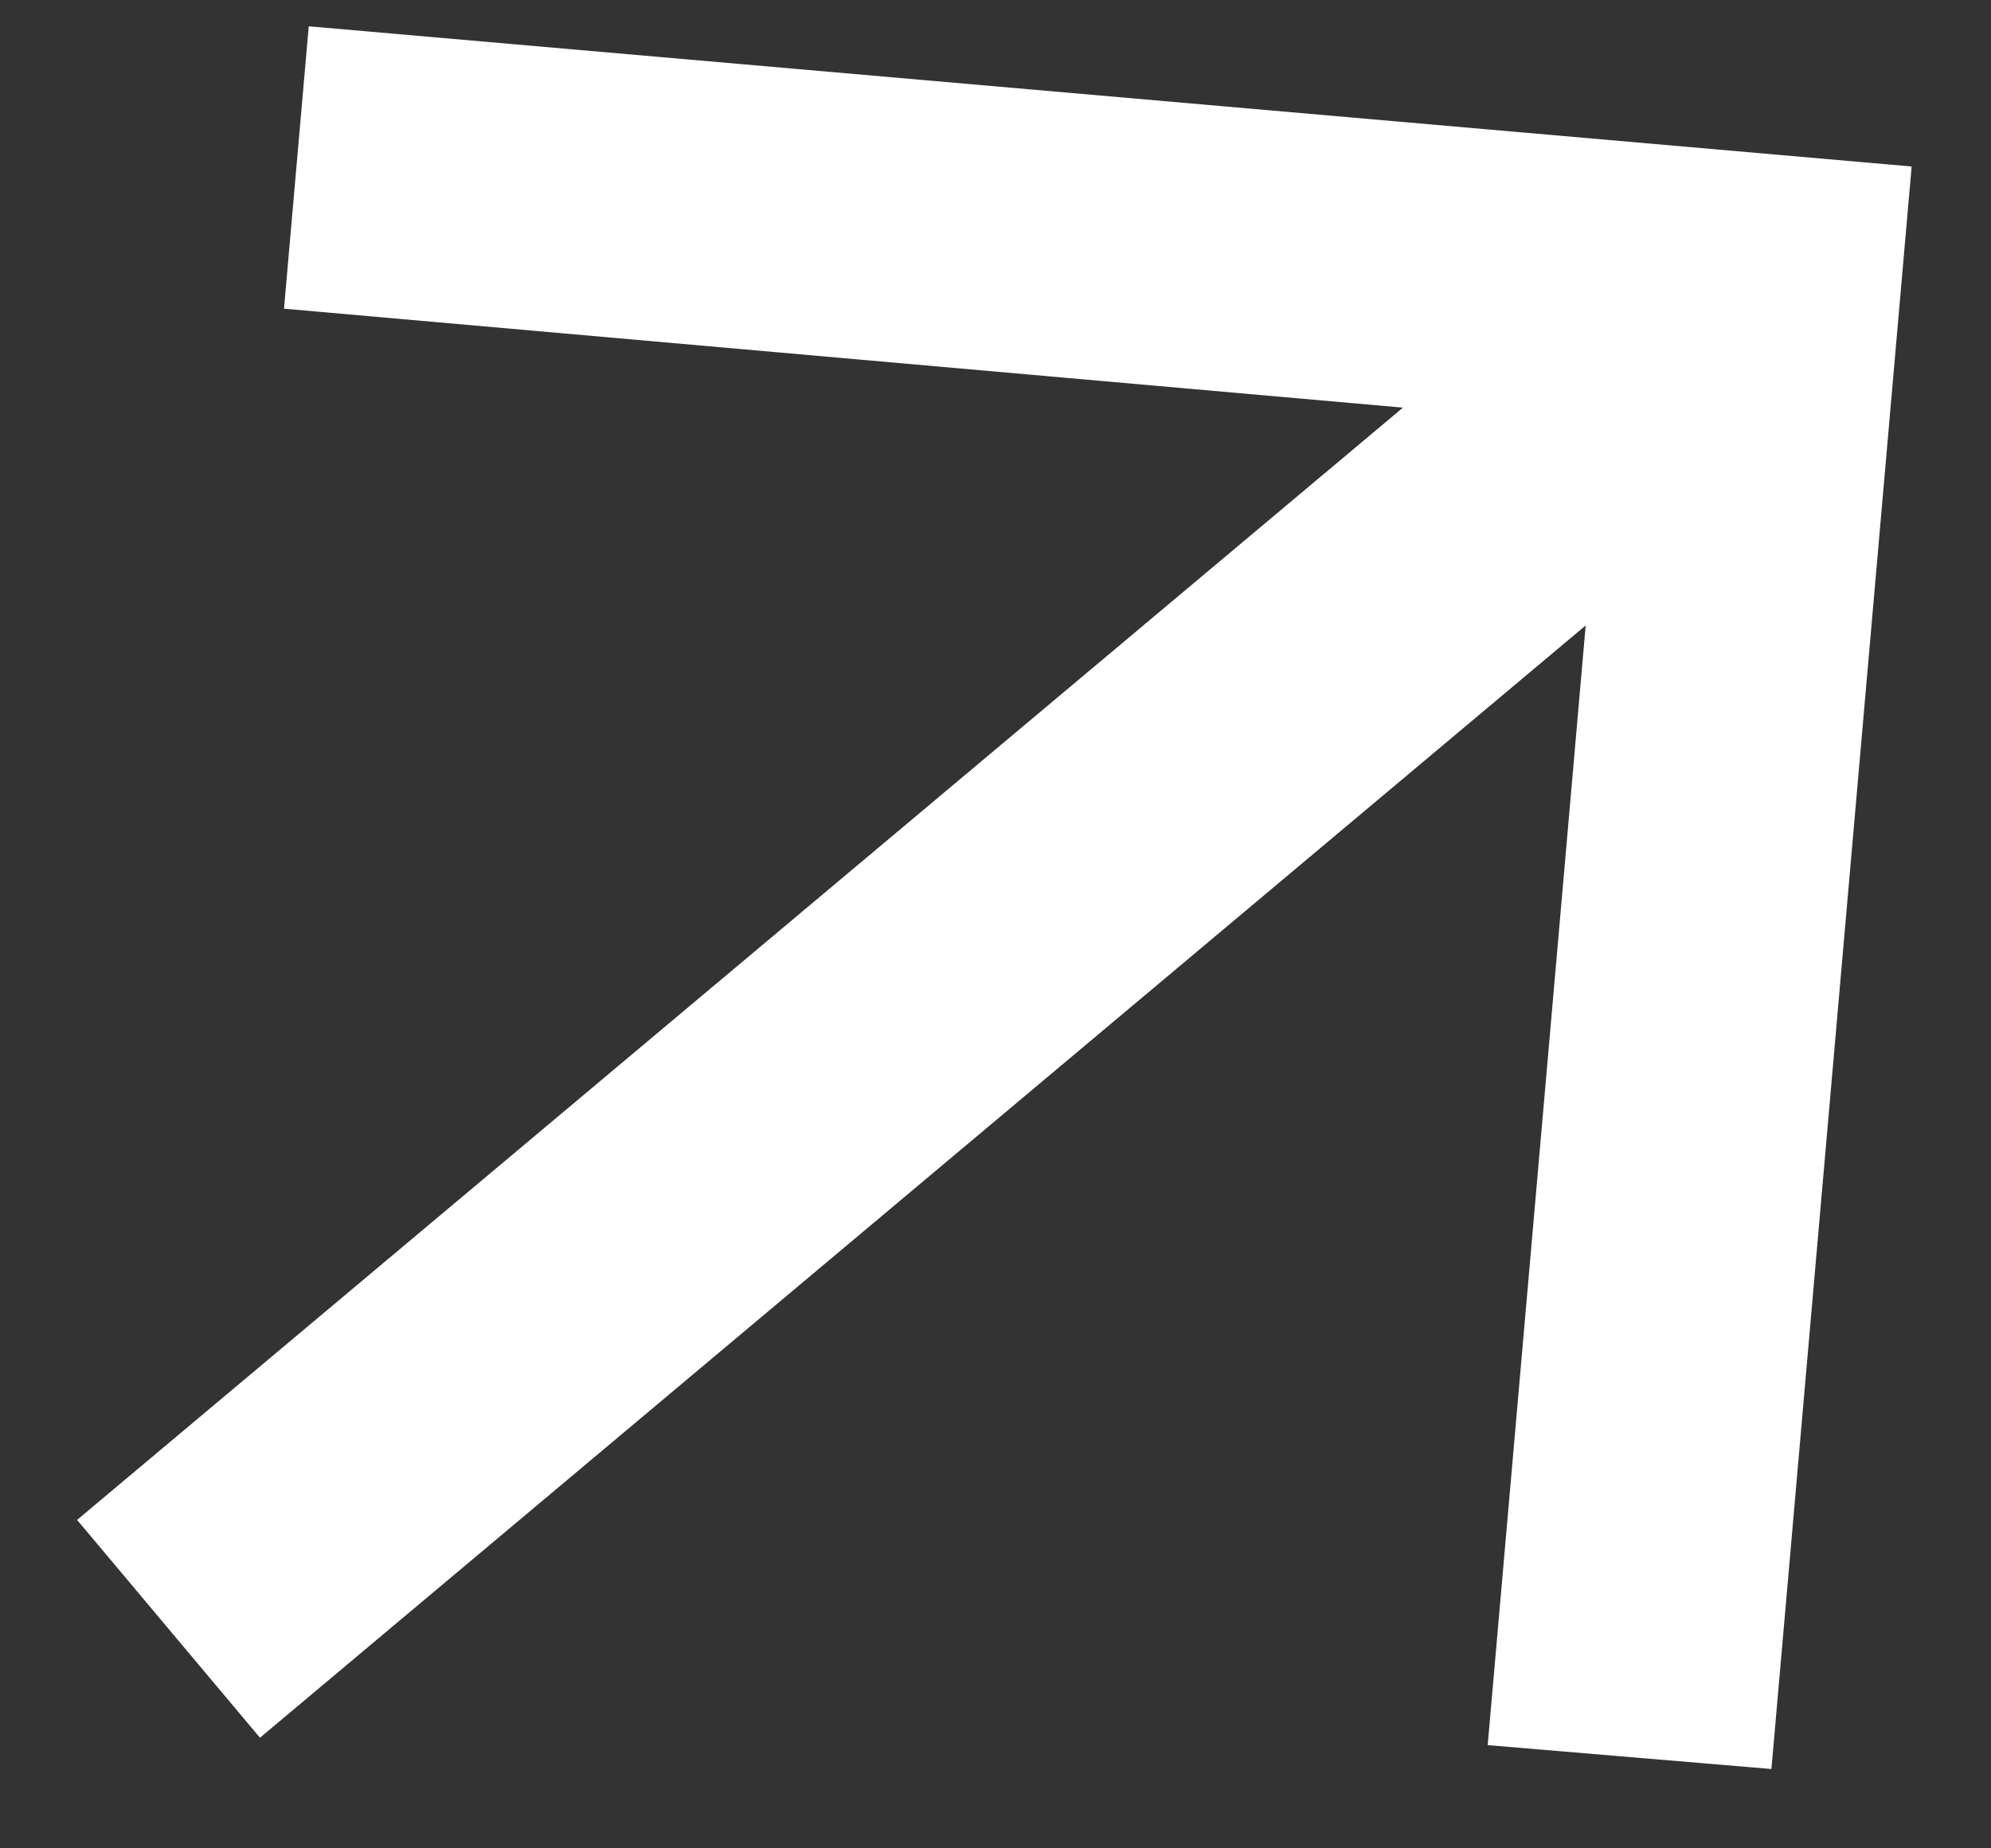
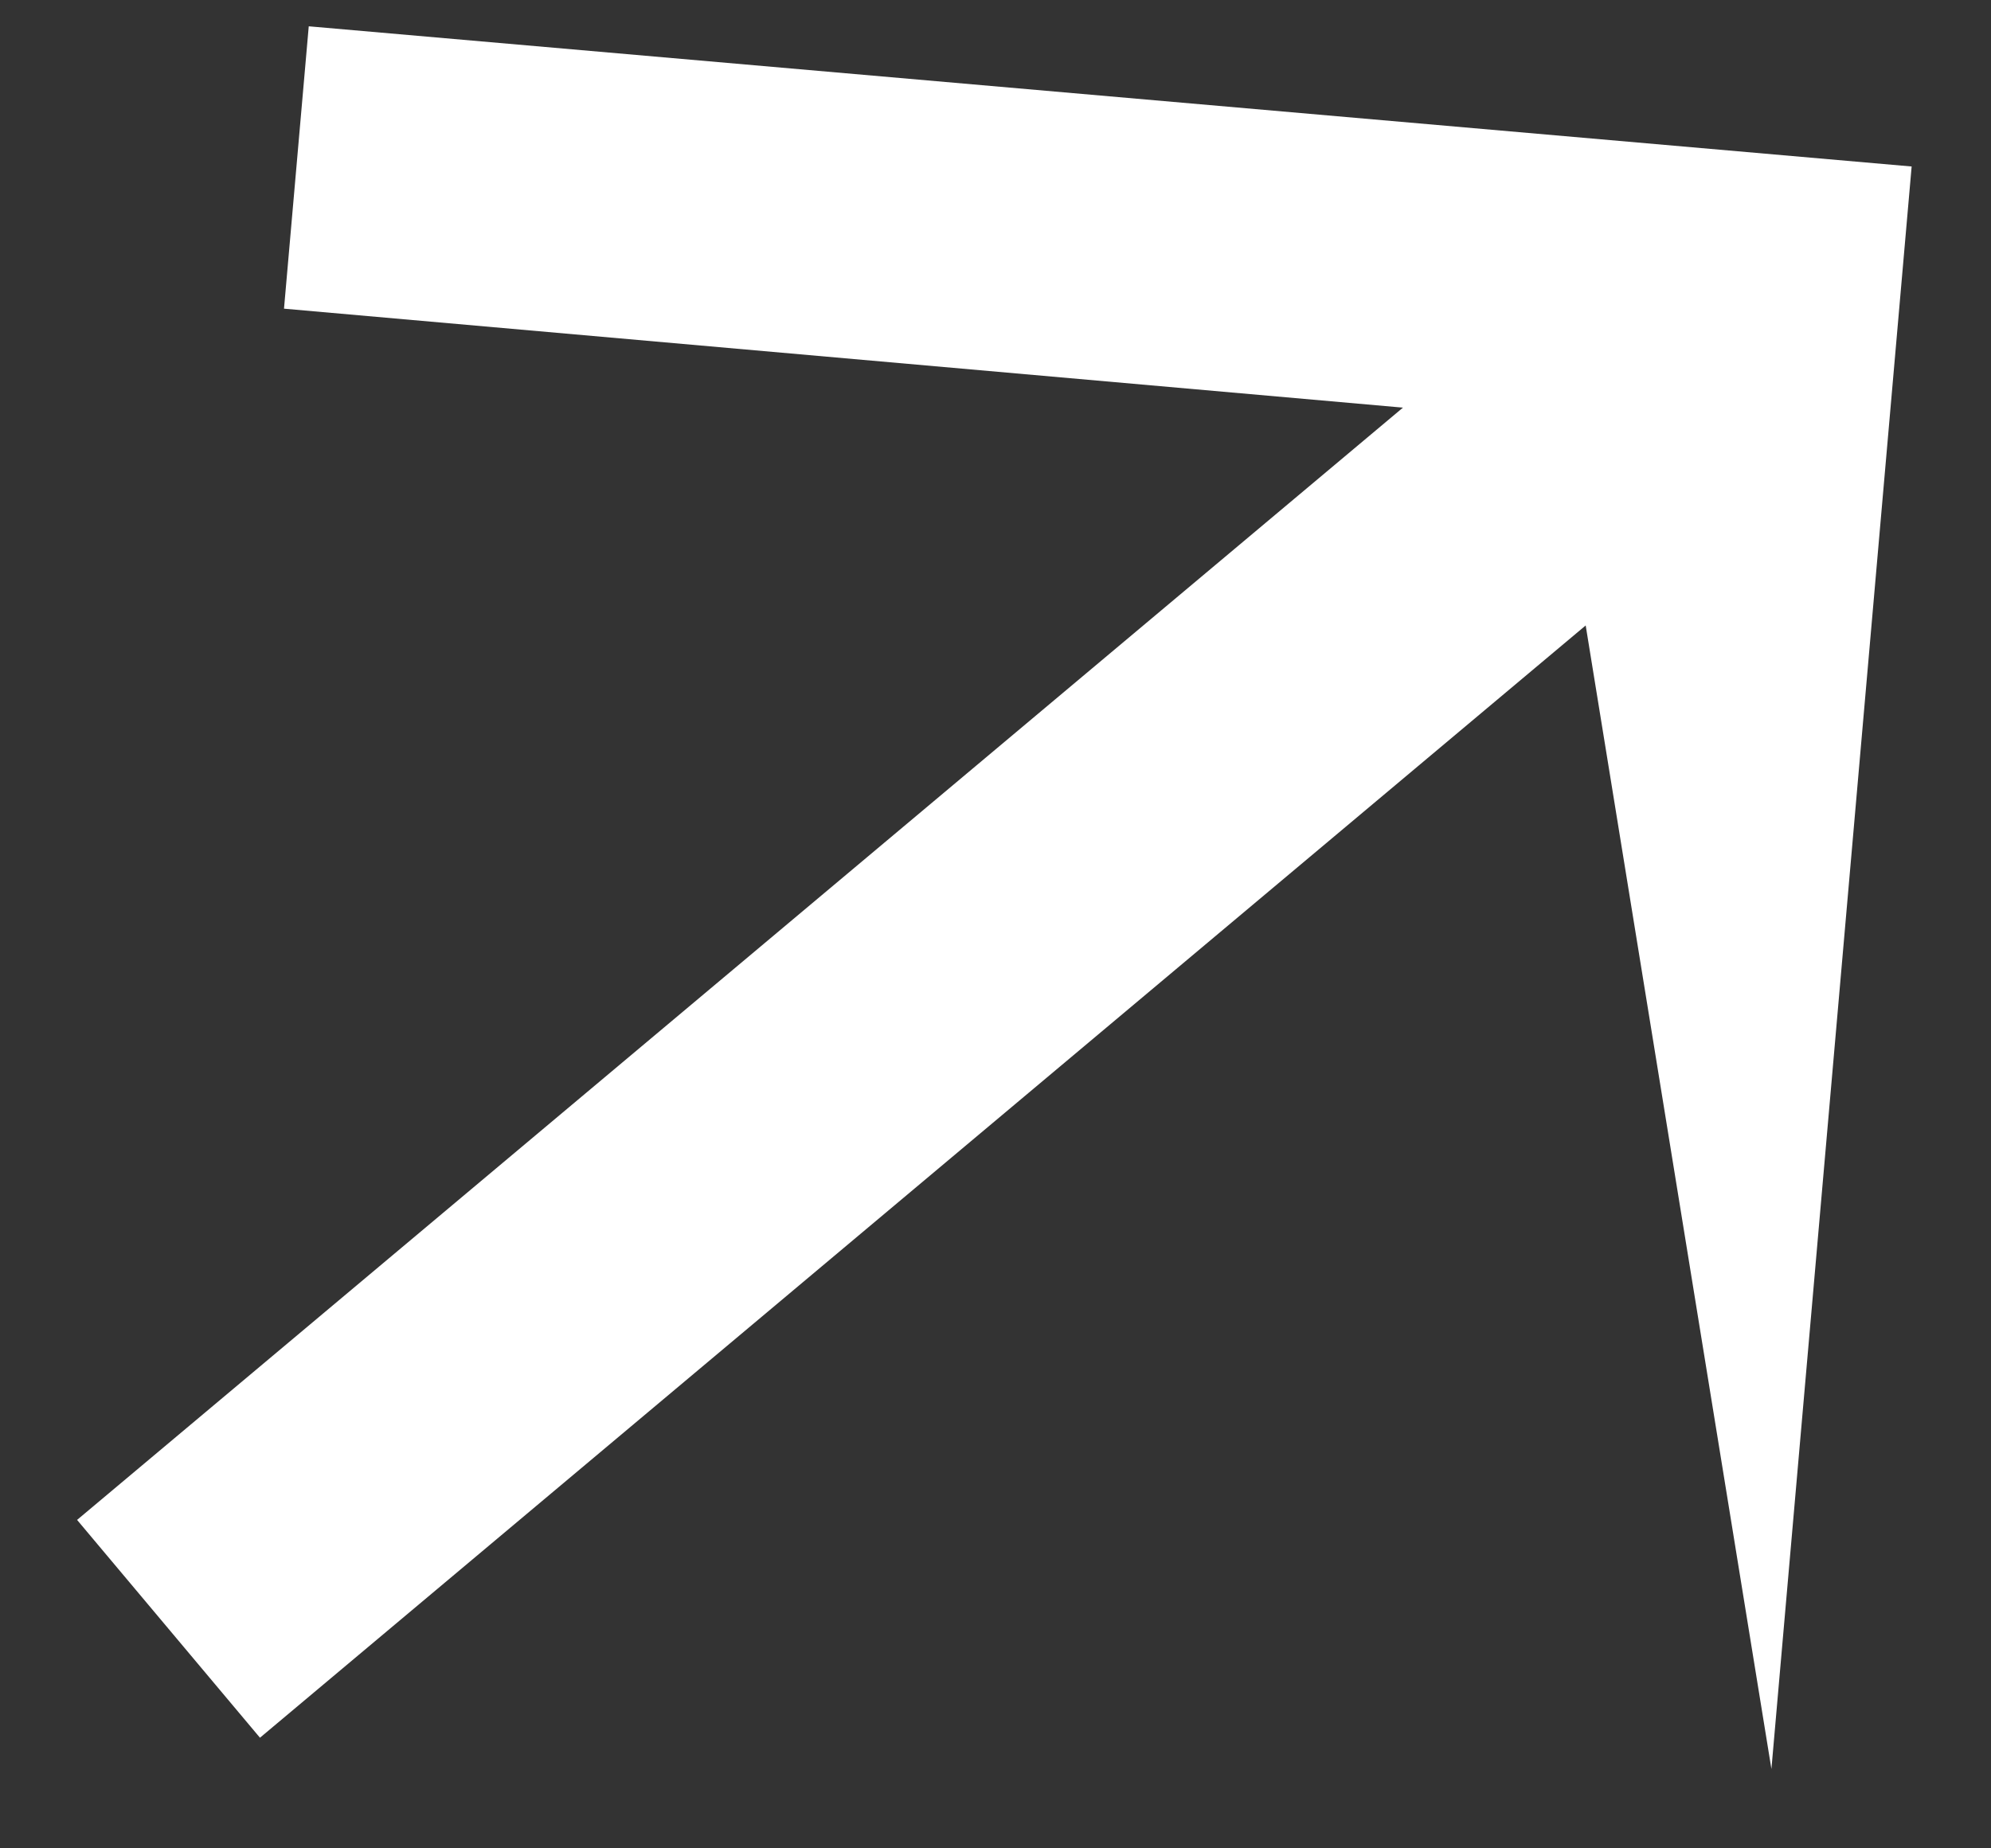
<svg xmlns="http://www.w3.org/2000/svg" width="14" height="13" viewBox="0 0 14 13" fill="none">
  <rect x="0" y="0" width="14" height="13" fill="#333333" stroke="none" />
-   <path id="Vector" d="M1.828 12.222L11.15 4.399L10.461 12.274L12.456 12.442L13.442 1.171L2.171 0.185L1.997 2.171L9.865 2.867L0.542 10.69L1.828 12.222Z" fill="white" />
+   <path id="Vector" d="M1.828 12.222L11.15 4.399L12.456 12.442L13.442 1.171L2.171 0.185L1.997 2.171L9.865 2.867L0.542 10.69L1.828 12.222Z" fill="white" />
</svg>